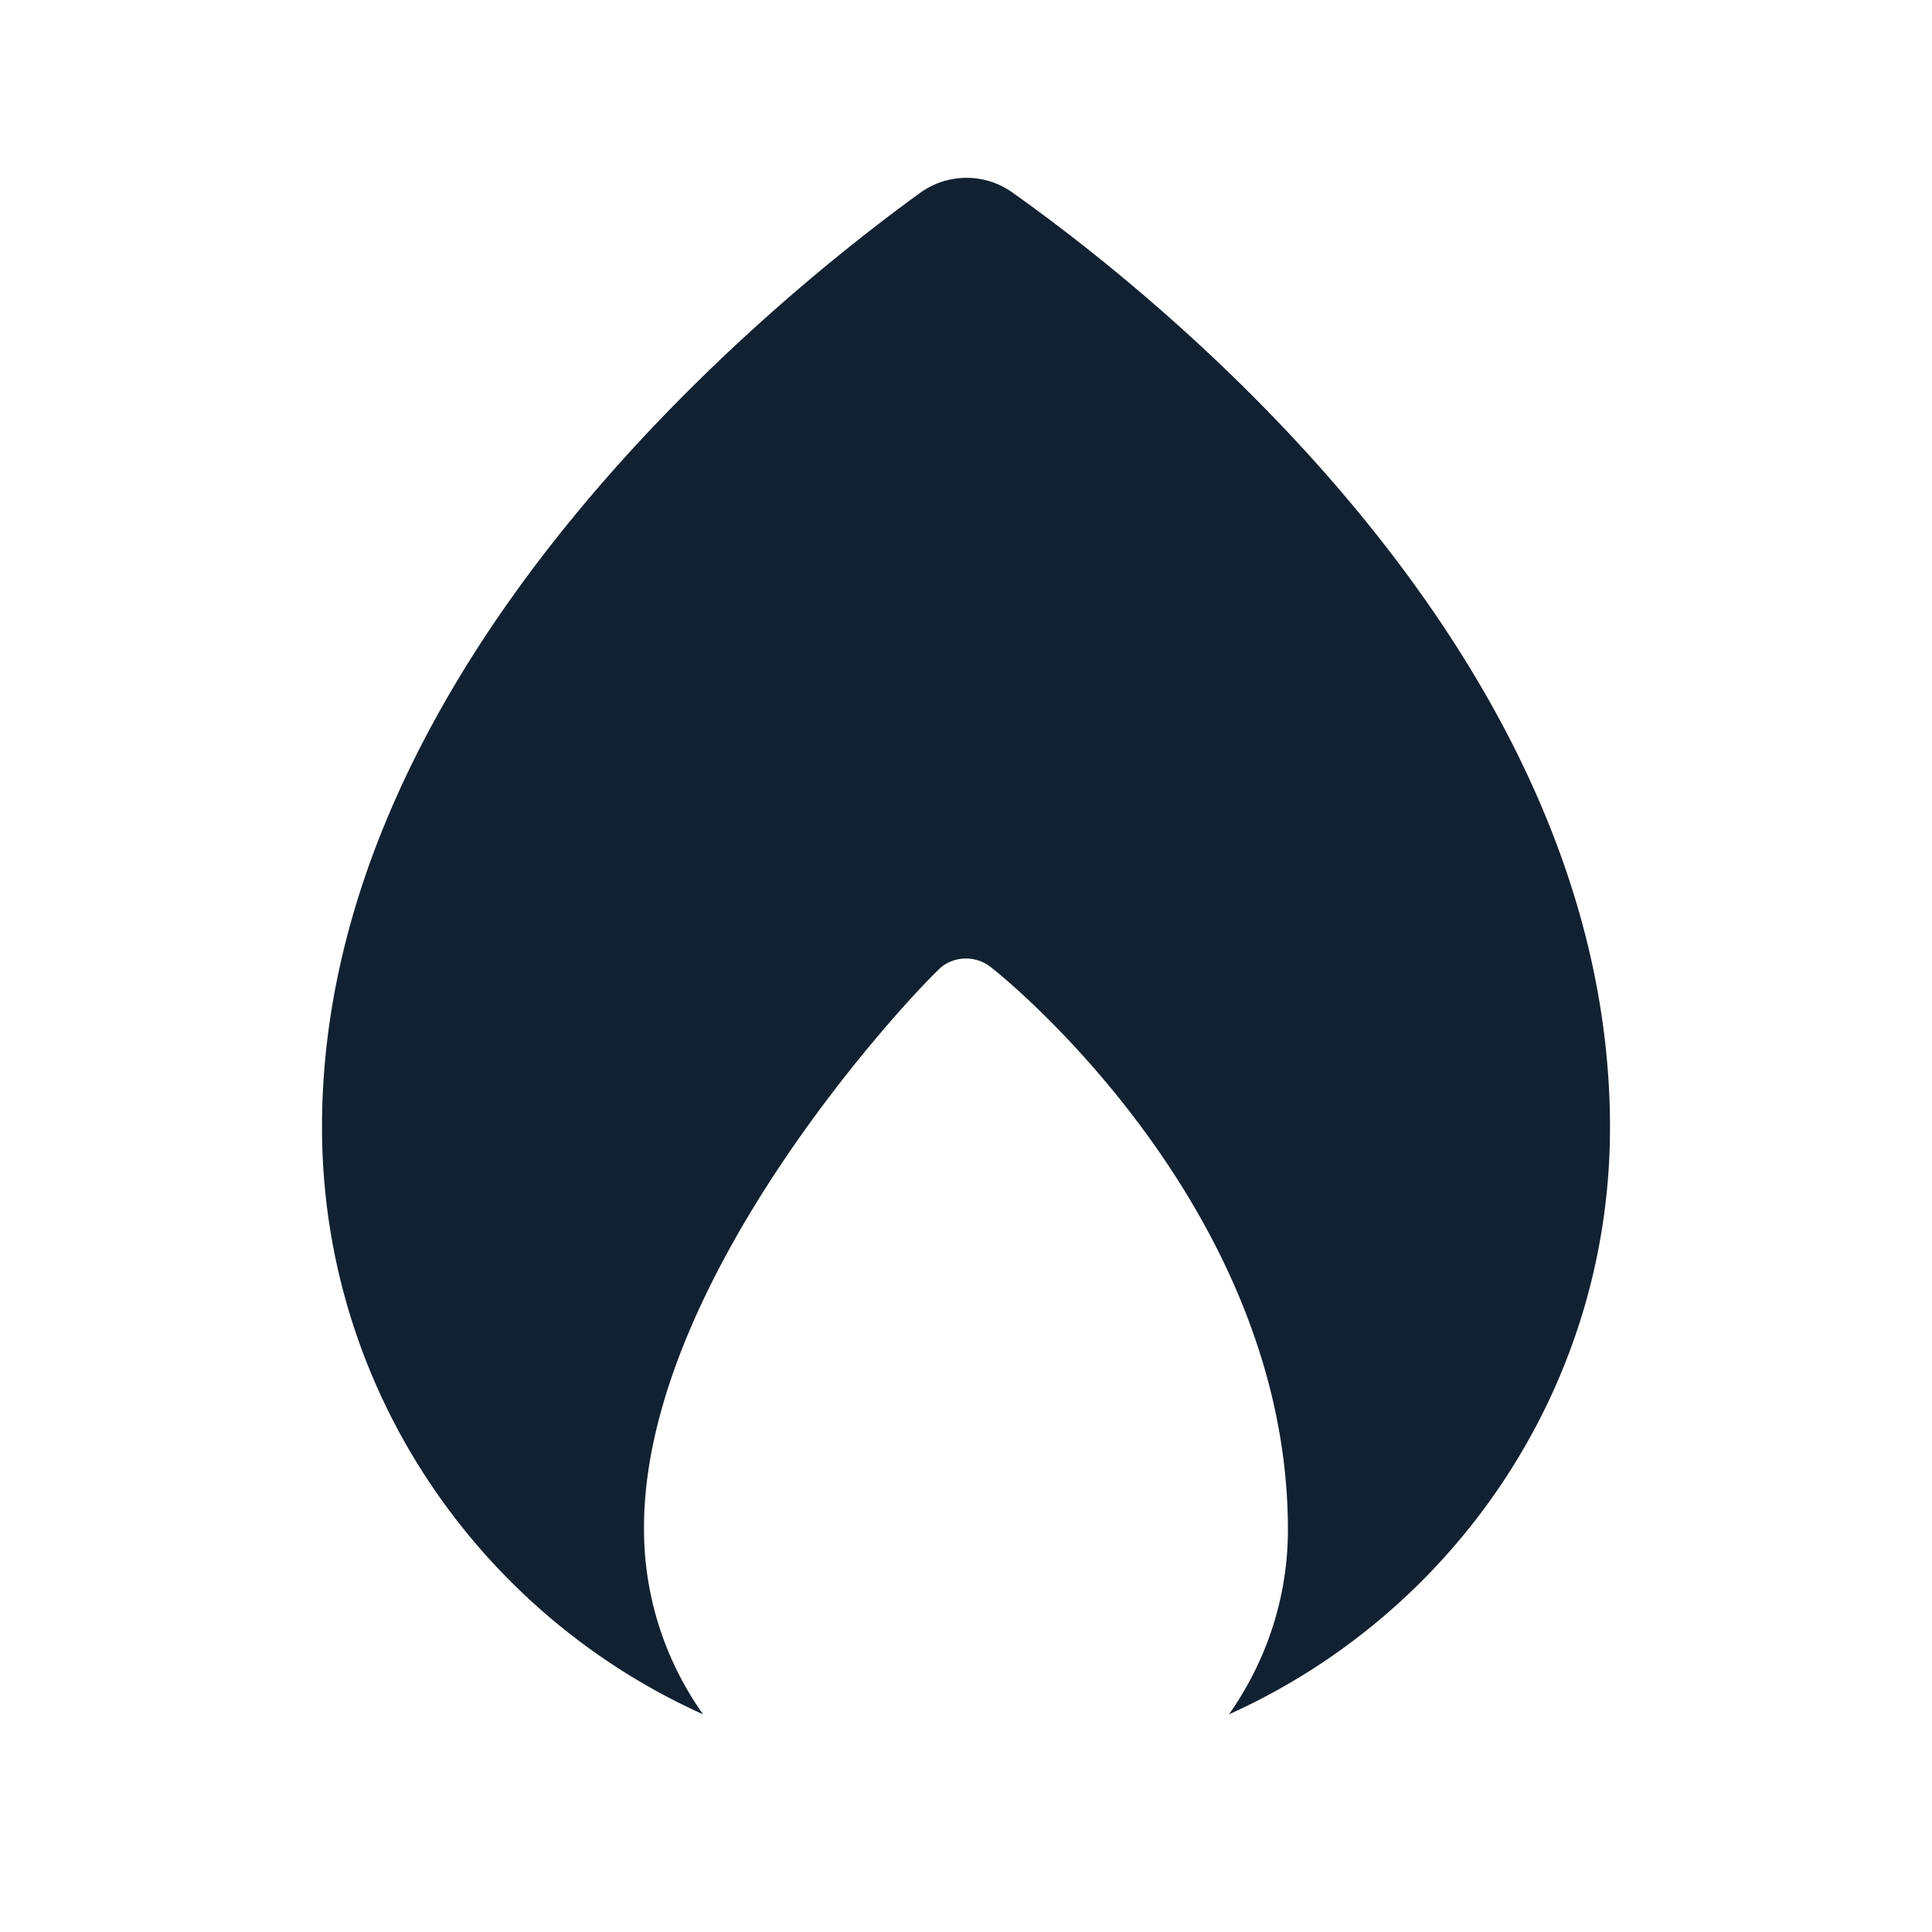
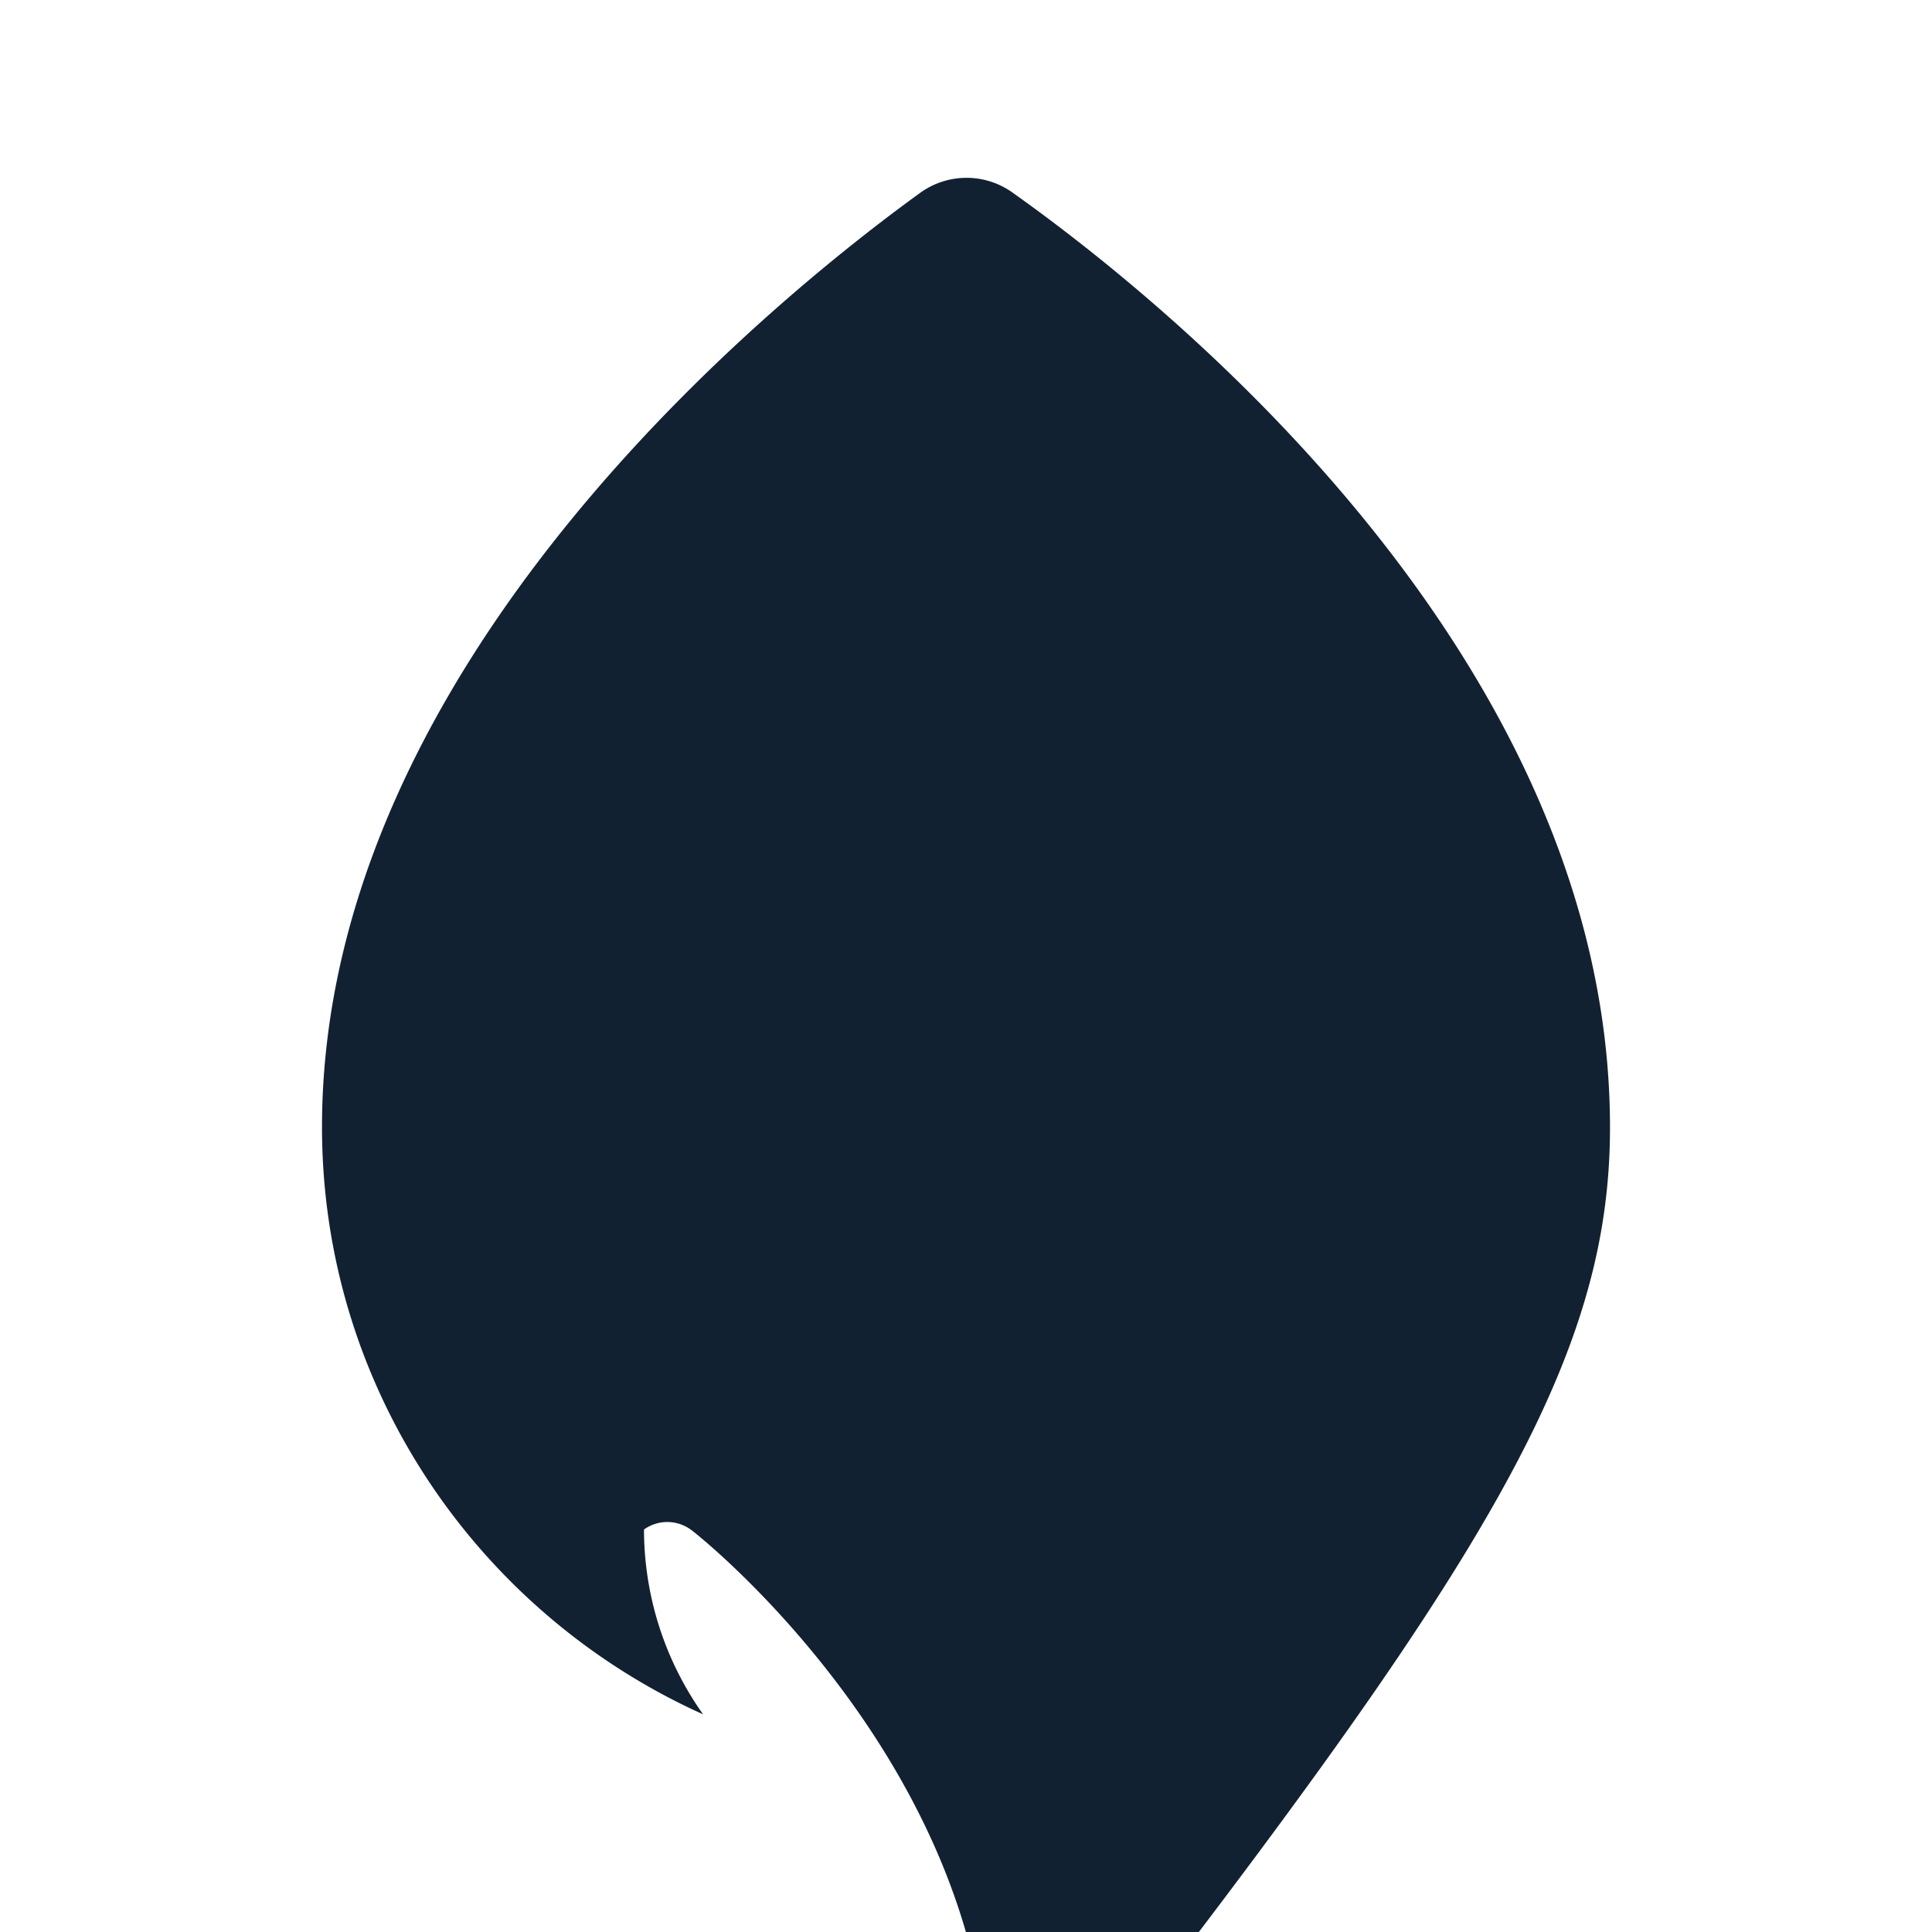
<svg xmlns="http://www.w3.org/2000/svg" width="24" height="24" fill="none">
-   <path d="M12.579 2.393a.982.982 0 0 0-1.153.006C9.592 3.728 4 8.252 4 14c0 3.247 1.948 6.043 4.734 7.296A3.971 3.971 0 0 1 8 19c-.017-3.221 3.558-6.893 3.71-7a.497.497 0 0 1 .579 0c.152.107 3.71 2.974 3.71 7.002 0 .854-.274 1.643-.732 2.294C18.052 20.043 20 17.248 20 14.005c0-5.861-5.582-10.307-7.421-11.612Z" fill="#122131" />
+   <path d="M12.579 2.393a.982.982 0 0 0-1.153.006C9.592 3.728 4 8.252 4 14c0 3.247 1.948 6.043 4.734 7.296A3.971 3.971 0 0 1 8 19a.497.497 0 0 1 .579 0c.152.107 3.71 2.974 3.71 7.002 0 .854-.274 1.643-.732 2.294C18.052 20.043 20 17.248 20 14.005c0-5.861-5.582-10.307-7.421-11.612Z" fill="#122131" />
</svg>